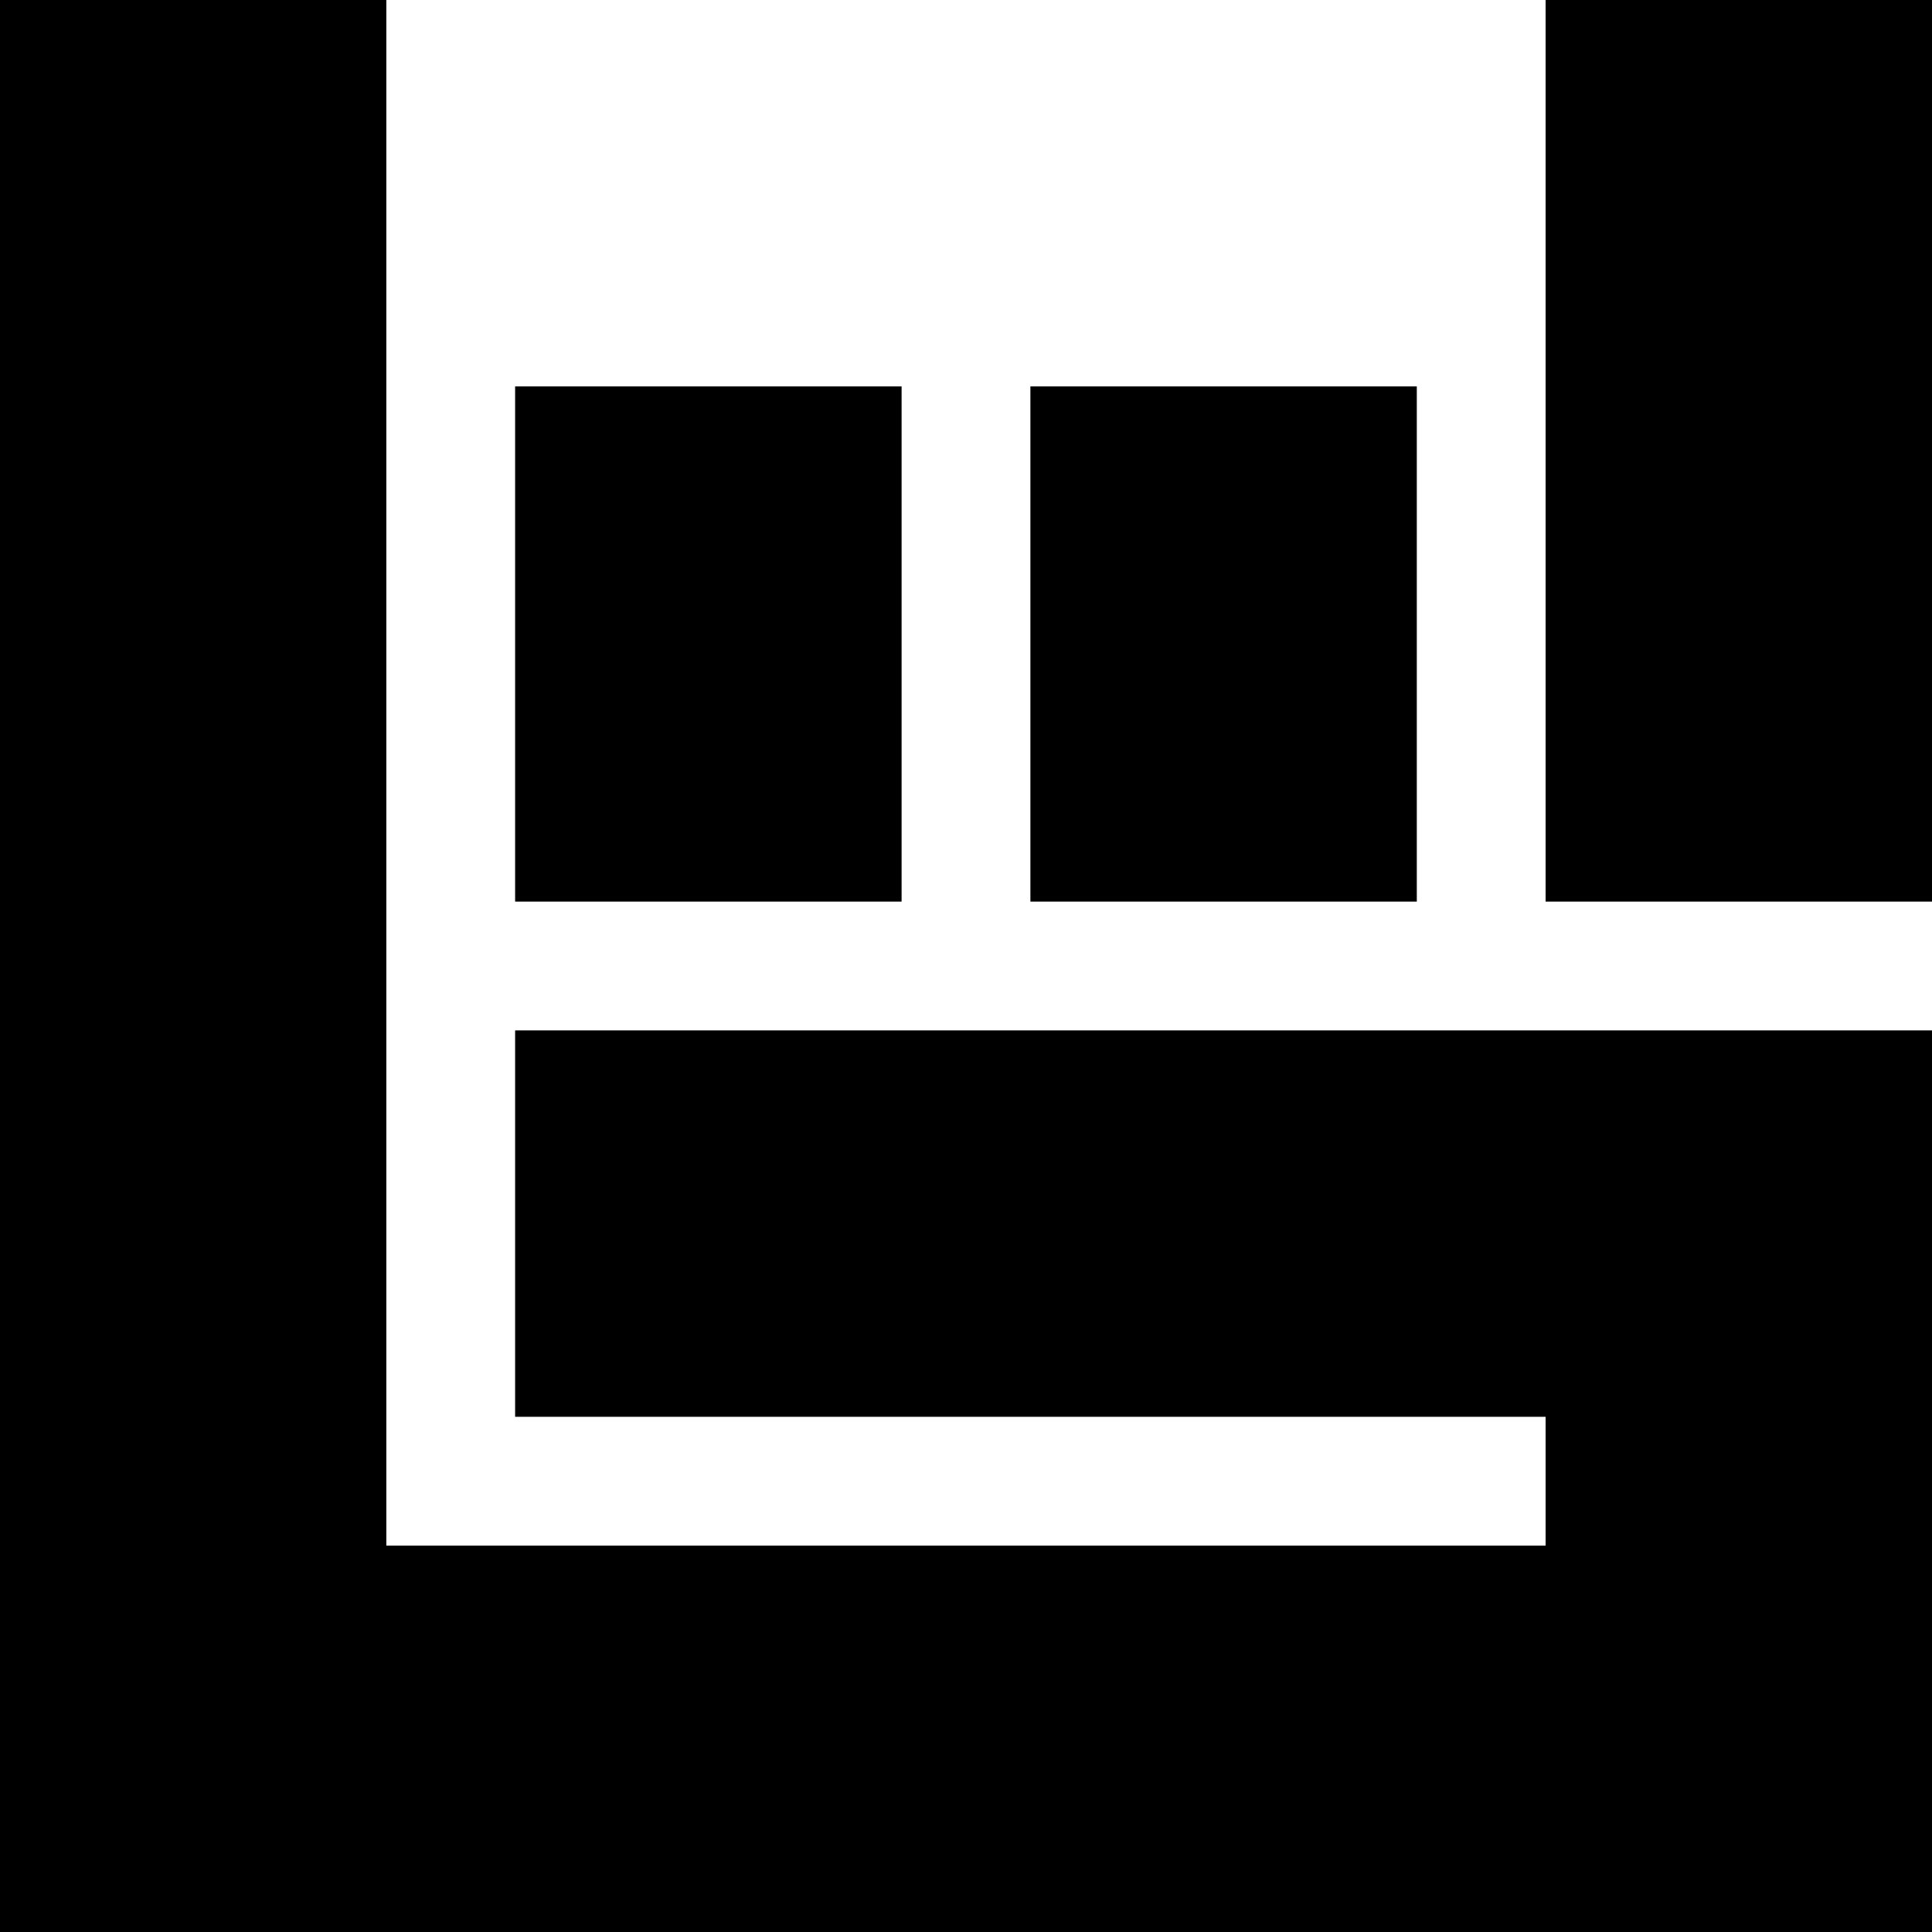
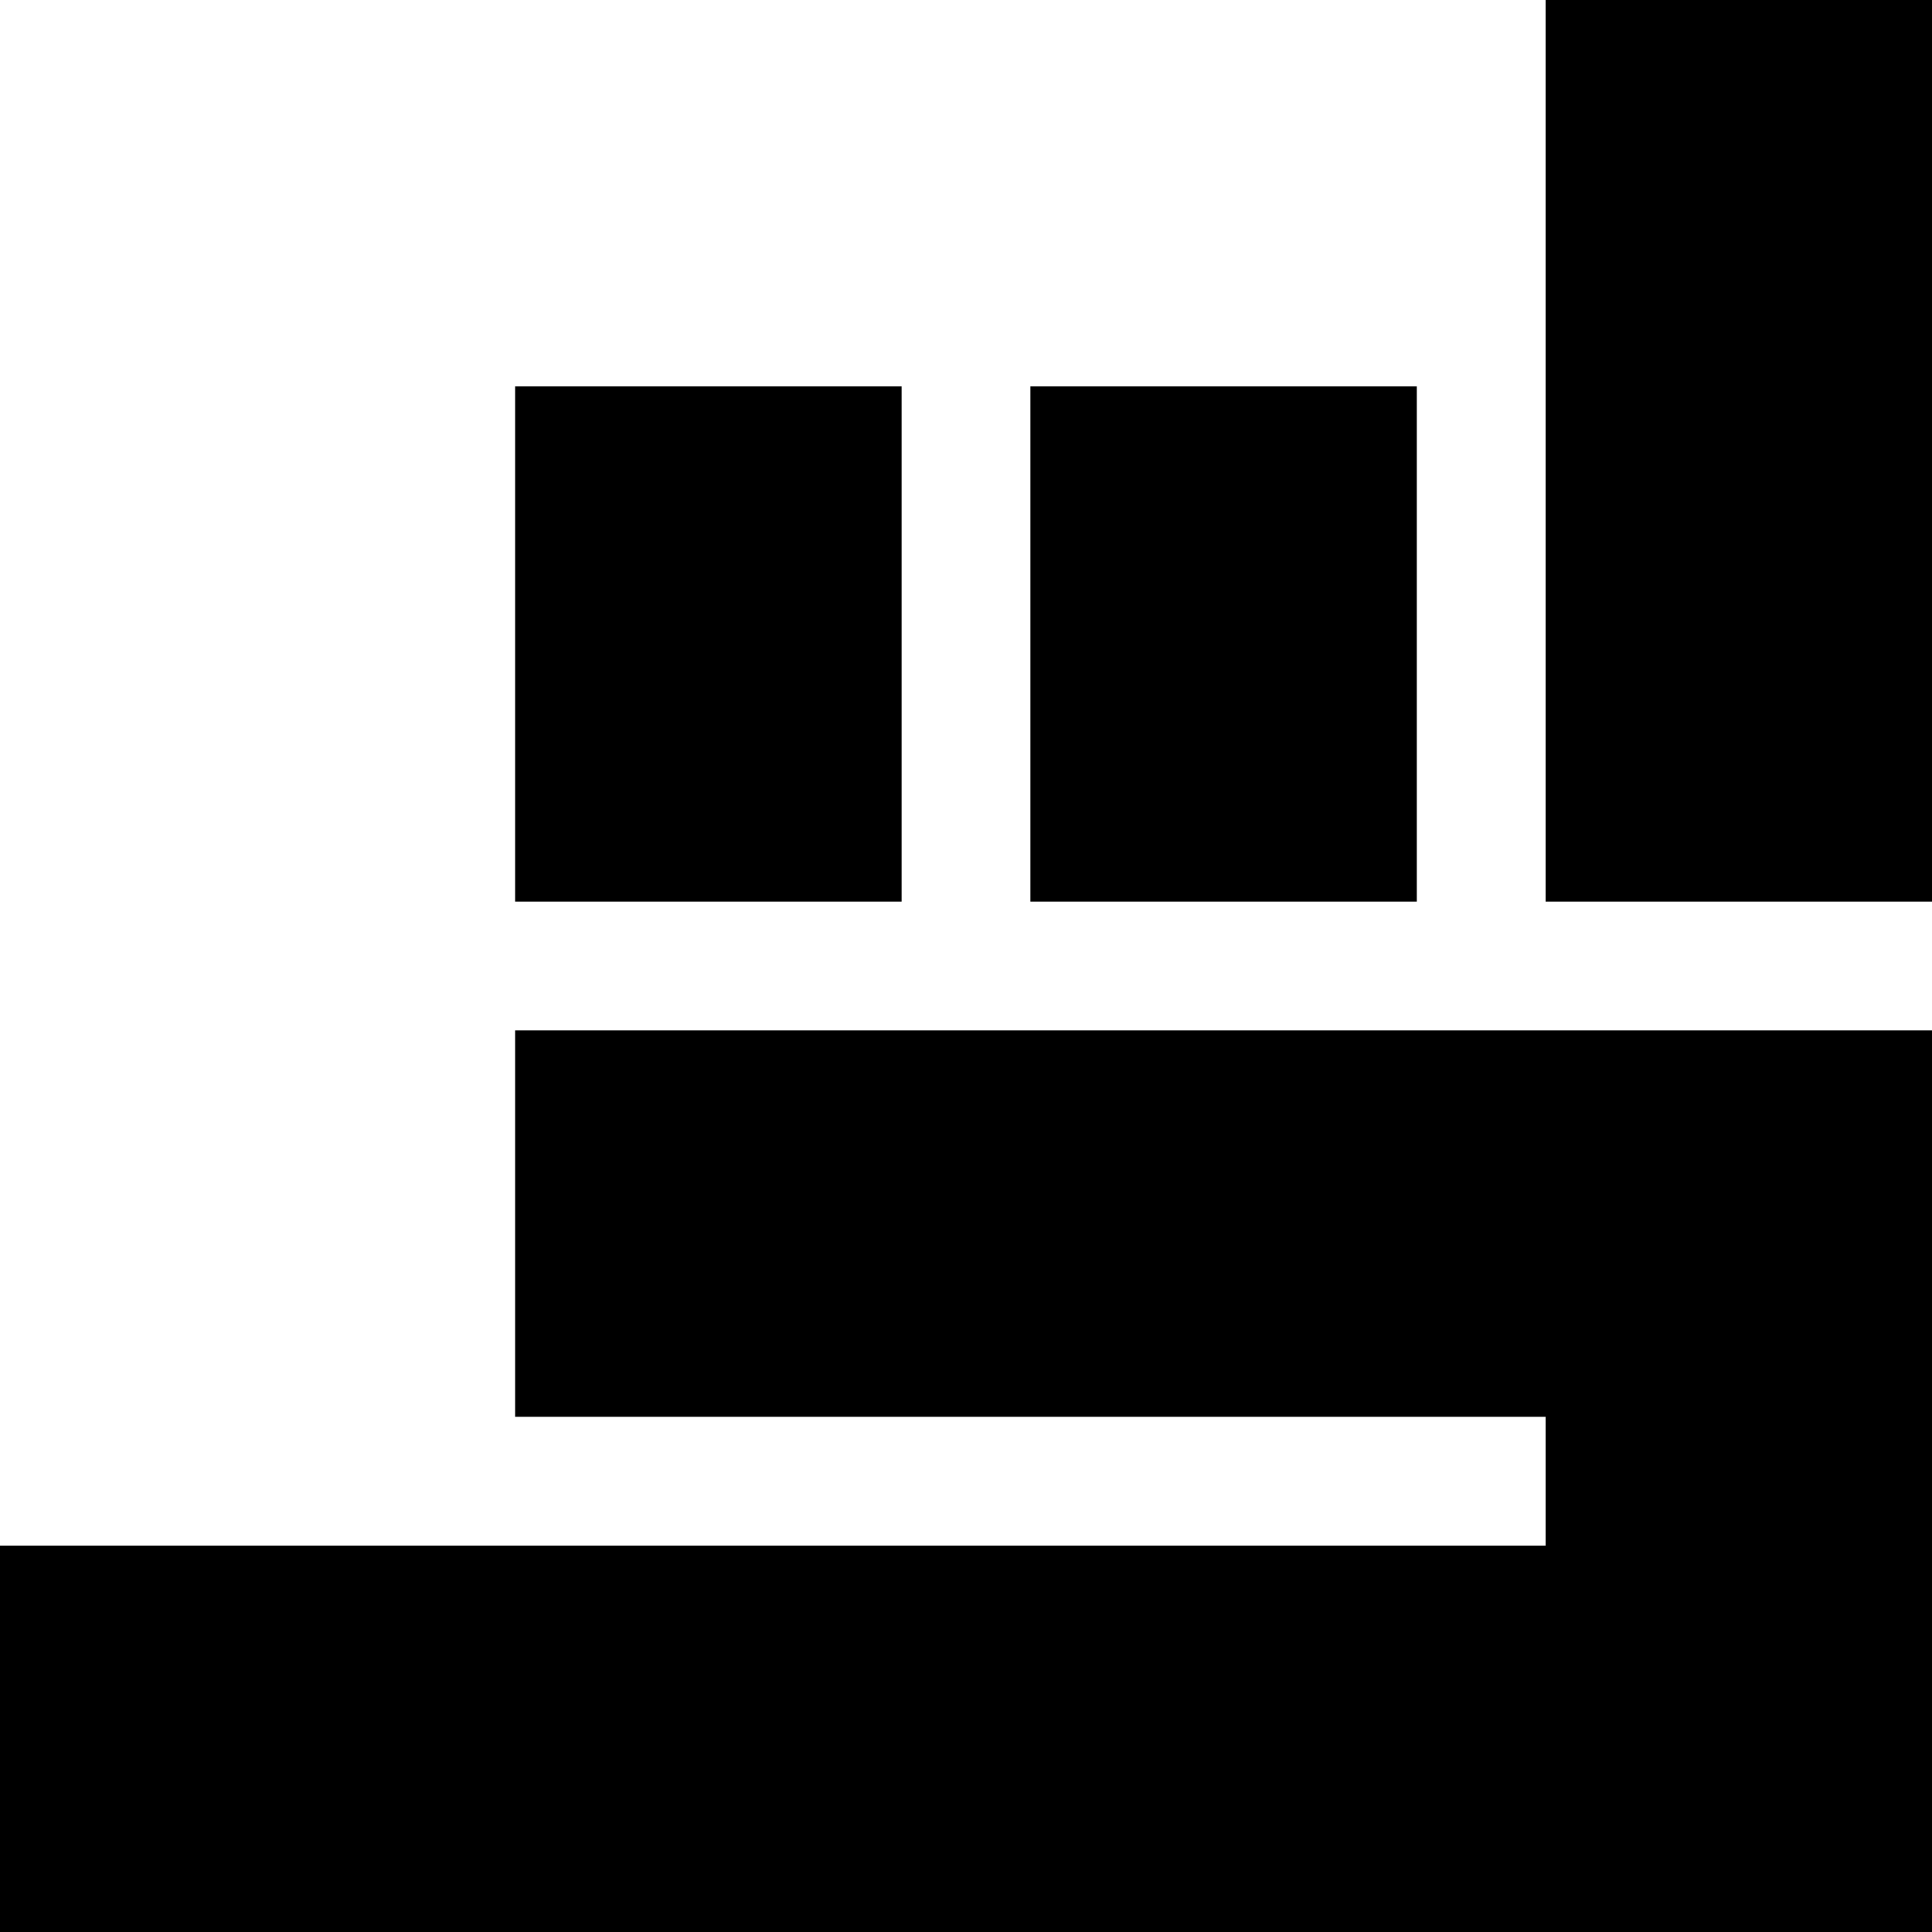
<svg xmlns="http://www.w3.org/2000/svg" width="800" height="800" viewBox="0 0 24 24">
-   <path fill="currentColor" d="M6.399 12.8v4.8H19.2v1.6H4.799V0H0v24h24V12.8zm4.801-8H6.399v6.4H11.2zm6.4 0h-4.8v6.4h4.8zM24 0h-4.8v11.2H24z" />
+   <path fill="currentColor" d="M6.399 12.8v4.8H19.2v1.6H4.799H0v24h24V12.8zm4.801-8H6.399v6.4H11.2zm6.4 0h-4.8v6.4h4.8zM24 0h-4.8v11.2H24z" />
</svg>